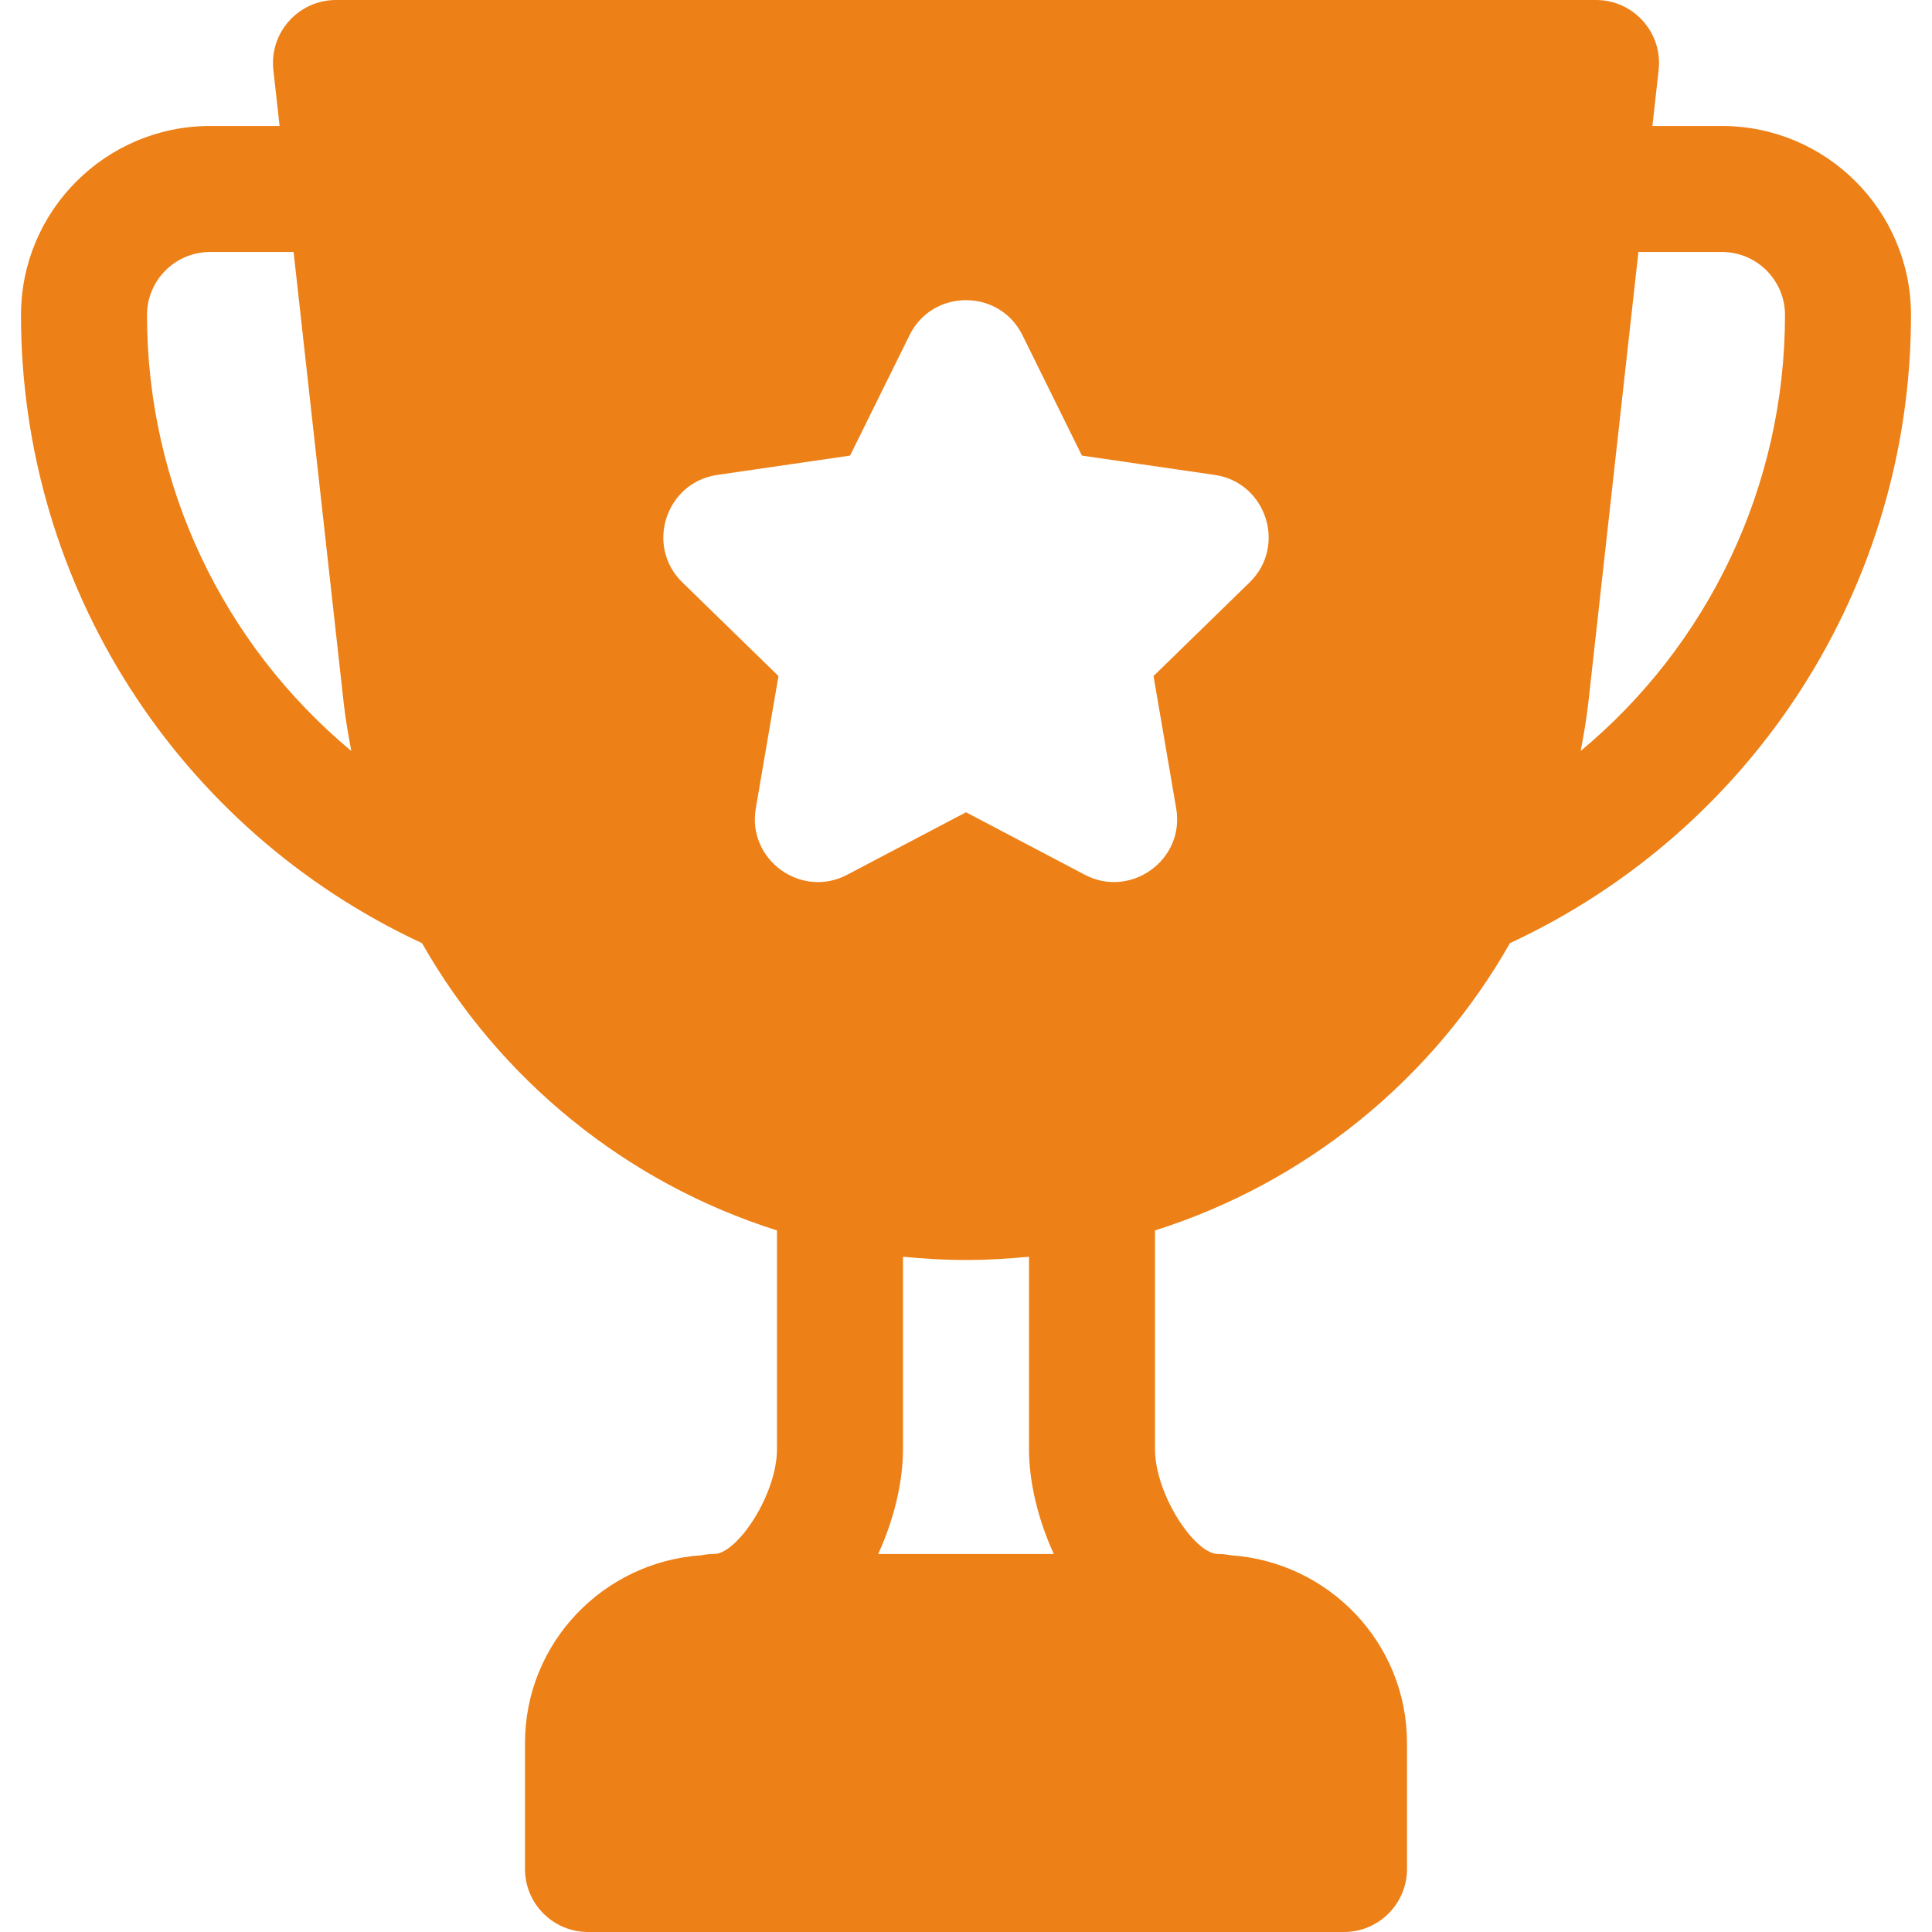
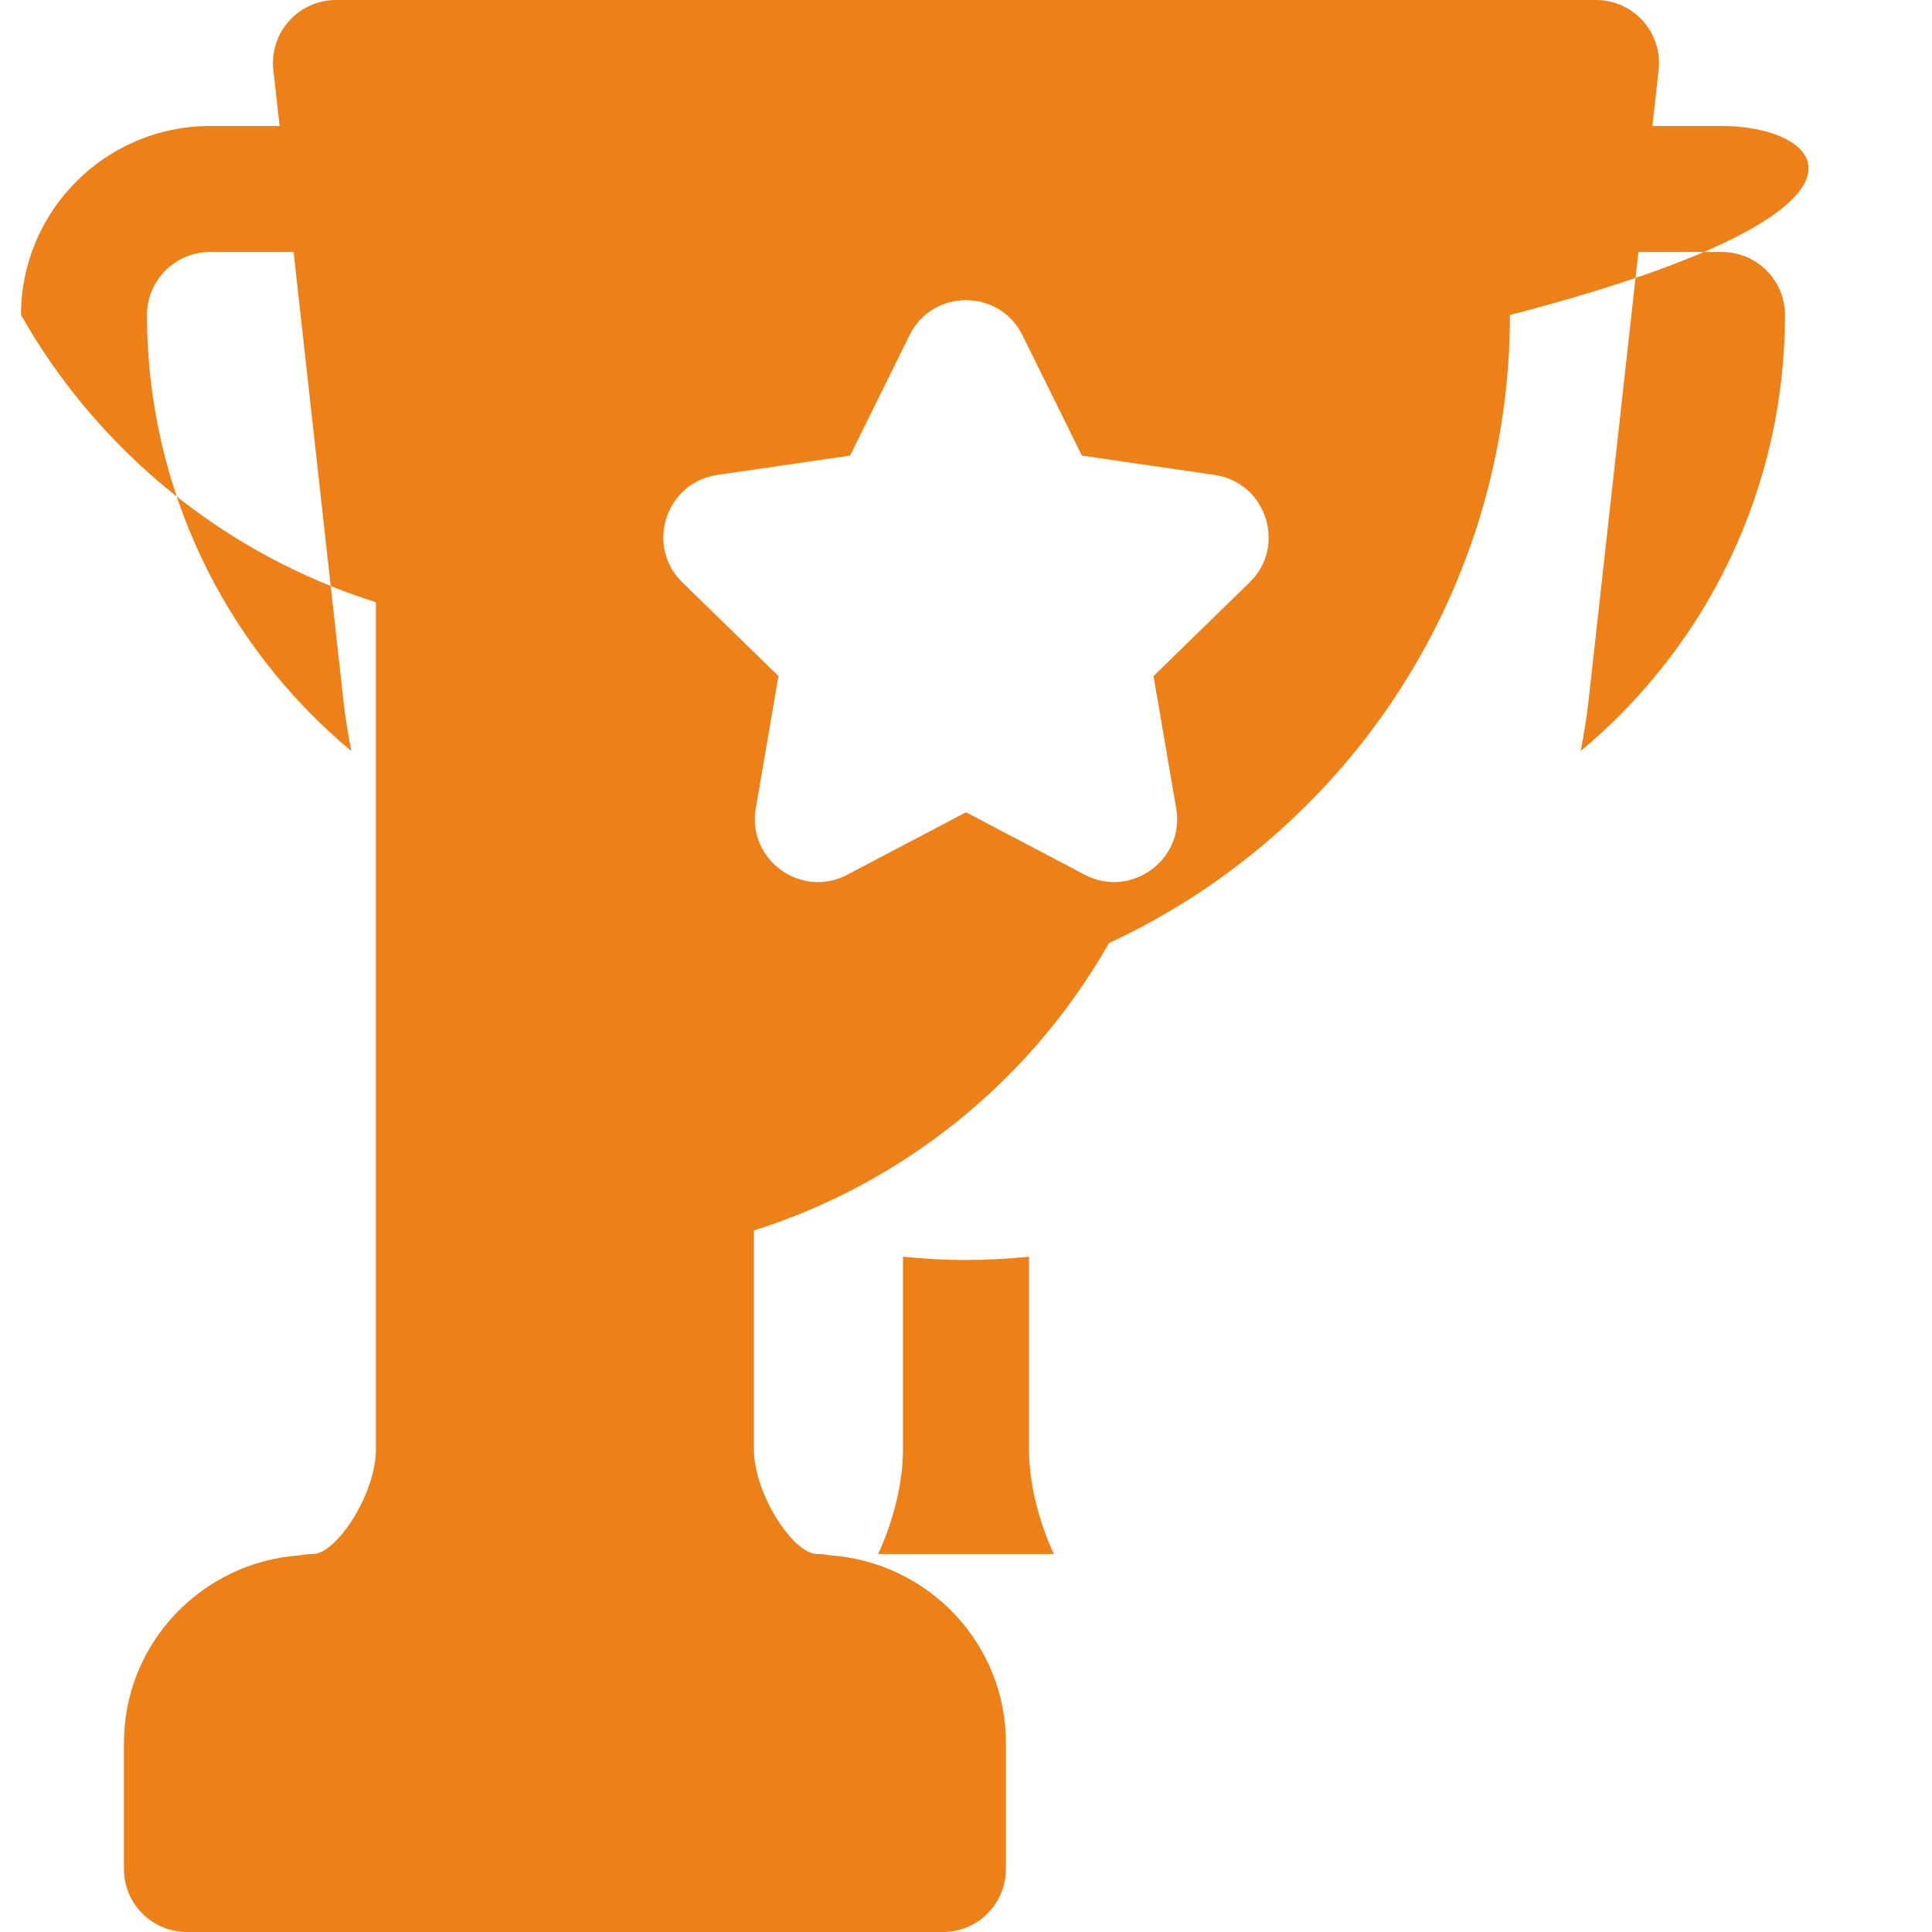
<svg xmlns="http://www.w3.org/2000/svg" version="1.1" id="Layer_1" x="0px" y="0px" viewBox="0 0 512 512" style="enable-background:new 0 0 512 512;" xml:space="preserve" width="512px" height="512px">
  <g>
    <g>
      <g>
-         <path d="M456.348,33.391h-18.443l1.65-14.848C440.651,8.614,432.865,0,422.957,0H89.044c-9.908,0-17.694,8.614-16.598,18.543    l1.65,14.848H55.652c-27.619,0-50.087,22.468-50.087,50.087c0,71.731,41.56,136.375,106.287,166.478    c20.542,36.138,54.078,63.484,94.061,76.121V384c0,12.011-10.5,27.826-16.696,27.826c-1.153,0-2.28,0.118-3.368,0.341    c-26.025,1.769-46.719,23.28-46.719,49.746v33.391c0,9.217,7.479,16.696,16.696,16.696h200.348    c9.217,0,16.696-7.479,16.696-16.696v-33.391c0-26.466-20.694-47.978-46.718-49.746c-1.089-0.223-2.215-0.341-3.369-0.341    c-6.195,0-16.696-15.815-16.696-27.826v-57.923c39.989-12.64,73.528-39.989,94.07-76.136    c64.711-30.094,106.278-94.736,106.278-166.463C506.435,55.859,483.967,33.391,456.348,33.391z M38.957,83.478    c0-9.206,7.49-16.696,16.696-16.696h22.154l13.281,119.533c0.479,4.304,1.222,8.514,2.017,12.703    C59.329,170.931,38.957,128.92,38.957,83.478z M232.729,411.826c4.272-9.326,6.576-19.239,6.576-27.826v-50.96    c5.5,0.55,11.06,0.873,16.696,0.873c5.635,0,11.196-0.324,16.696-0.873V384c0,8.587,2.304,18.5,6.576,27.826H232.729z     M331.163,154.337l-25.468,24.826l6.01,35.065c2.36,13.731-12.153,23.974-24.229,17.587L256,215.26l-31.478,16.554    c-12.169,6.437-26.573-3.944-24.229-17.587l6.01-35.065l-25.468-24.826c-9.902-9.642-4.4-26.498,9.25-28.478l35.196-5.12    l15.75-31.902c6.097-12.383,23.837-12.384,29.935,0l15.75,31.902l35.195,5.12C335.563,127.839,341.065,144.695,331.163,154.337z     M418.898,199.01c0.794-4.187,1.537-8.395,2.015-12.694l13.281-119.533h22.154c9.206,0,16.696,7.49,16.696,16.696    C473.043,128.928,452.673,170.928,418.898,199.01z" data-original="#000000" class="active-path" data-old_color="#000000" fill="#ED8017" />
+         <path d="M456.348,33.391h-18.443l1.65-14.848C440.651,8.614,432.865,0,422.957,0H89.044c-9.908,0-17.694,8.614-16.598,18.543    l1.65,14.848H55.652c-27.619,0-50.087,22.468-50.087,50.087c20.542,36.138,54.078,63.484,94.061,76.121V384c0,12.011-10.5,27.826-16.696,27.826c-1.153,0-2.28,0.118-3.368,0.341    c-26.025,1.769-46.719,23.28-46.719,49.746v33.391c0,9.217,7.479,16.696,16.696,16.696h200.348    c9.217,0,16.696-7.479,16.696-16.696v-33.391c0-26.466-20.694-47.978-46.718-49.746c-1.089-0.223-2.215-0.341-3.369-0.341    c-6.195,0-16.696-15.815-16.696-27.826v-57.923c39.989-12.64,73.528-39.989,94.07-76.136    c64.711-30.094,106.278-94.736,106.278-166.463C506.435,55.859,483.967,33.391,456.348,33.391z M38.957,83.478    c0-9.206,7.49-16.696,16.696-16.696h22.154l13.281,119.533c0.479,4.304,1.222,8.514,2.017,12.703    C59.329,170.931,38.957,128.92,38.957,83.478z M232.729,411.826c4.272-9.326,6.576-19.239,6.576-27.826v-50.96    c5.5,0.55,11.06,0.873,16.696,0.873c5.635,0,11.196-0.324,16.696-0.873V384c0,8.587,2.304,18.5,6.576,27.826H232.729z     M331.163,154.337l-25.468,24.826l6.01,35.065c2.36,13.731-12.153,23.974-24.229,17.587L256,215.26l-31.478,16.554    c-12.169,6.437-26.573-3.944-24.229-17.587l6.01-35.065l-25.468-24.826c-9.902-9.642-4.4-26.498,9.25-28.478l35.196-5.12    l15.75-31.902c6.097-12.383,23.837-12.384,29.935,0l15.75,31.902l35.195,5.12C335.563,127.839,341.065,144.695,331.163,154.337z     M418.898,199.01c0.794-4.187,1.537-8.395,2.015-12.694l13.281-119.533h22.154c9.206,0,16.696,7.49,16.696,16.696    C473.043,128.928,452.673,170.928,418.898,199.01z" data-original="#000000" class="active-path" data-old_color="#000000" fill="#ED8017" />
      </g>
    </g>
  </g>
</svg>